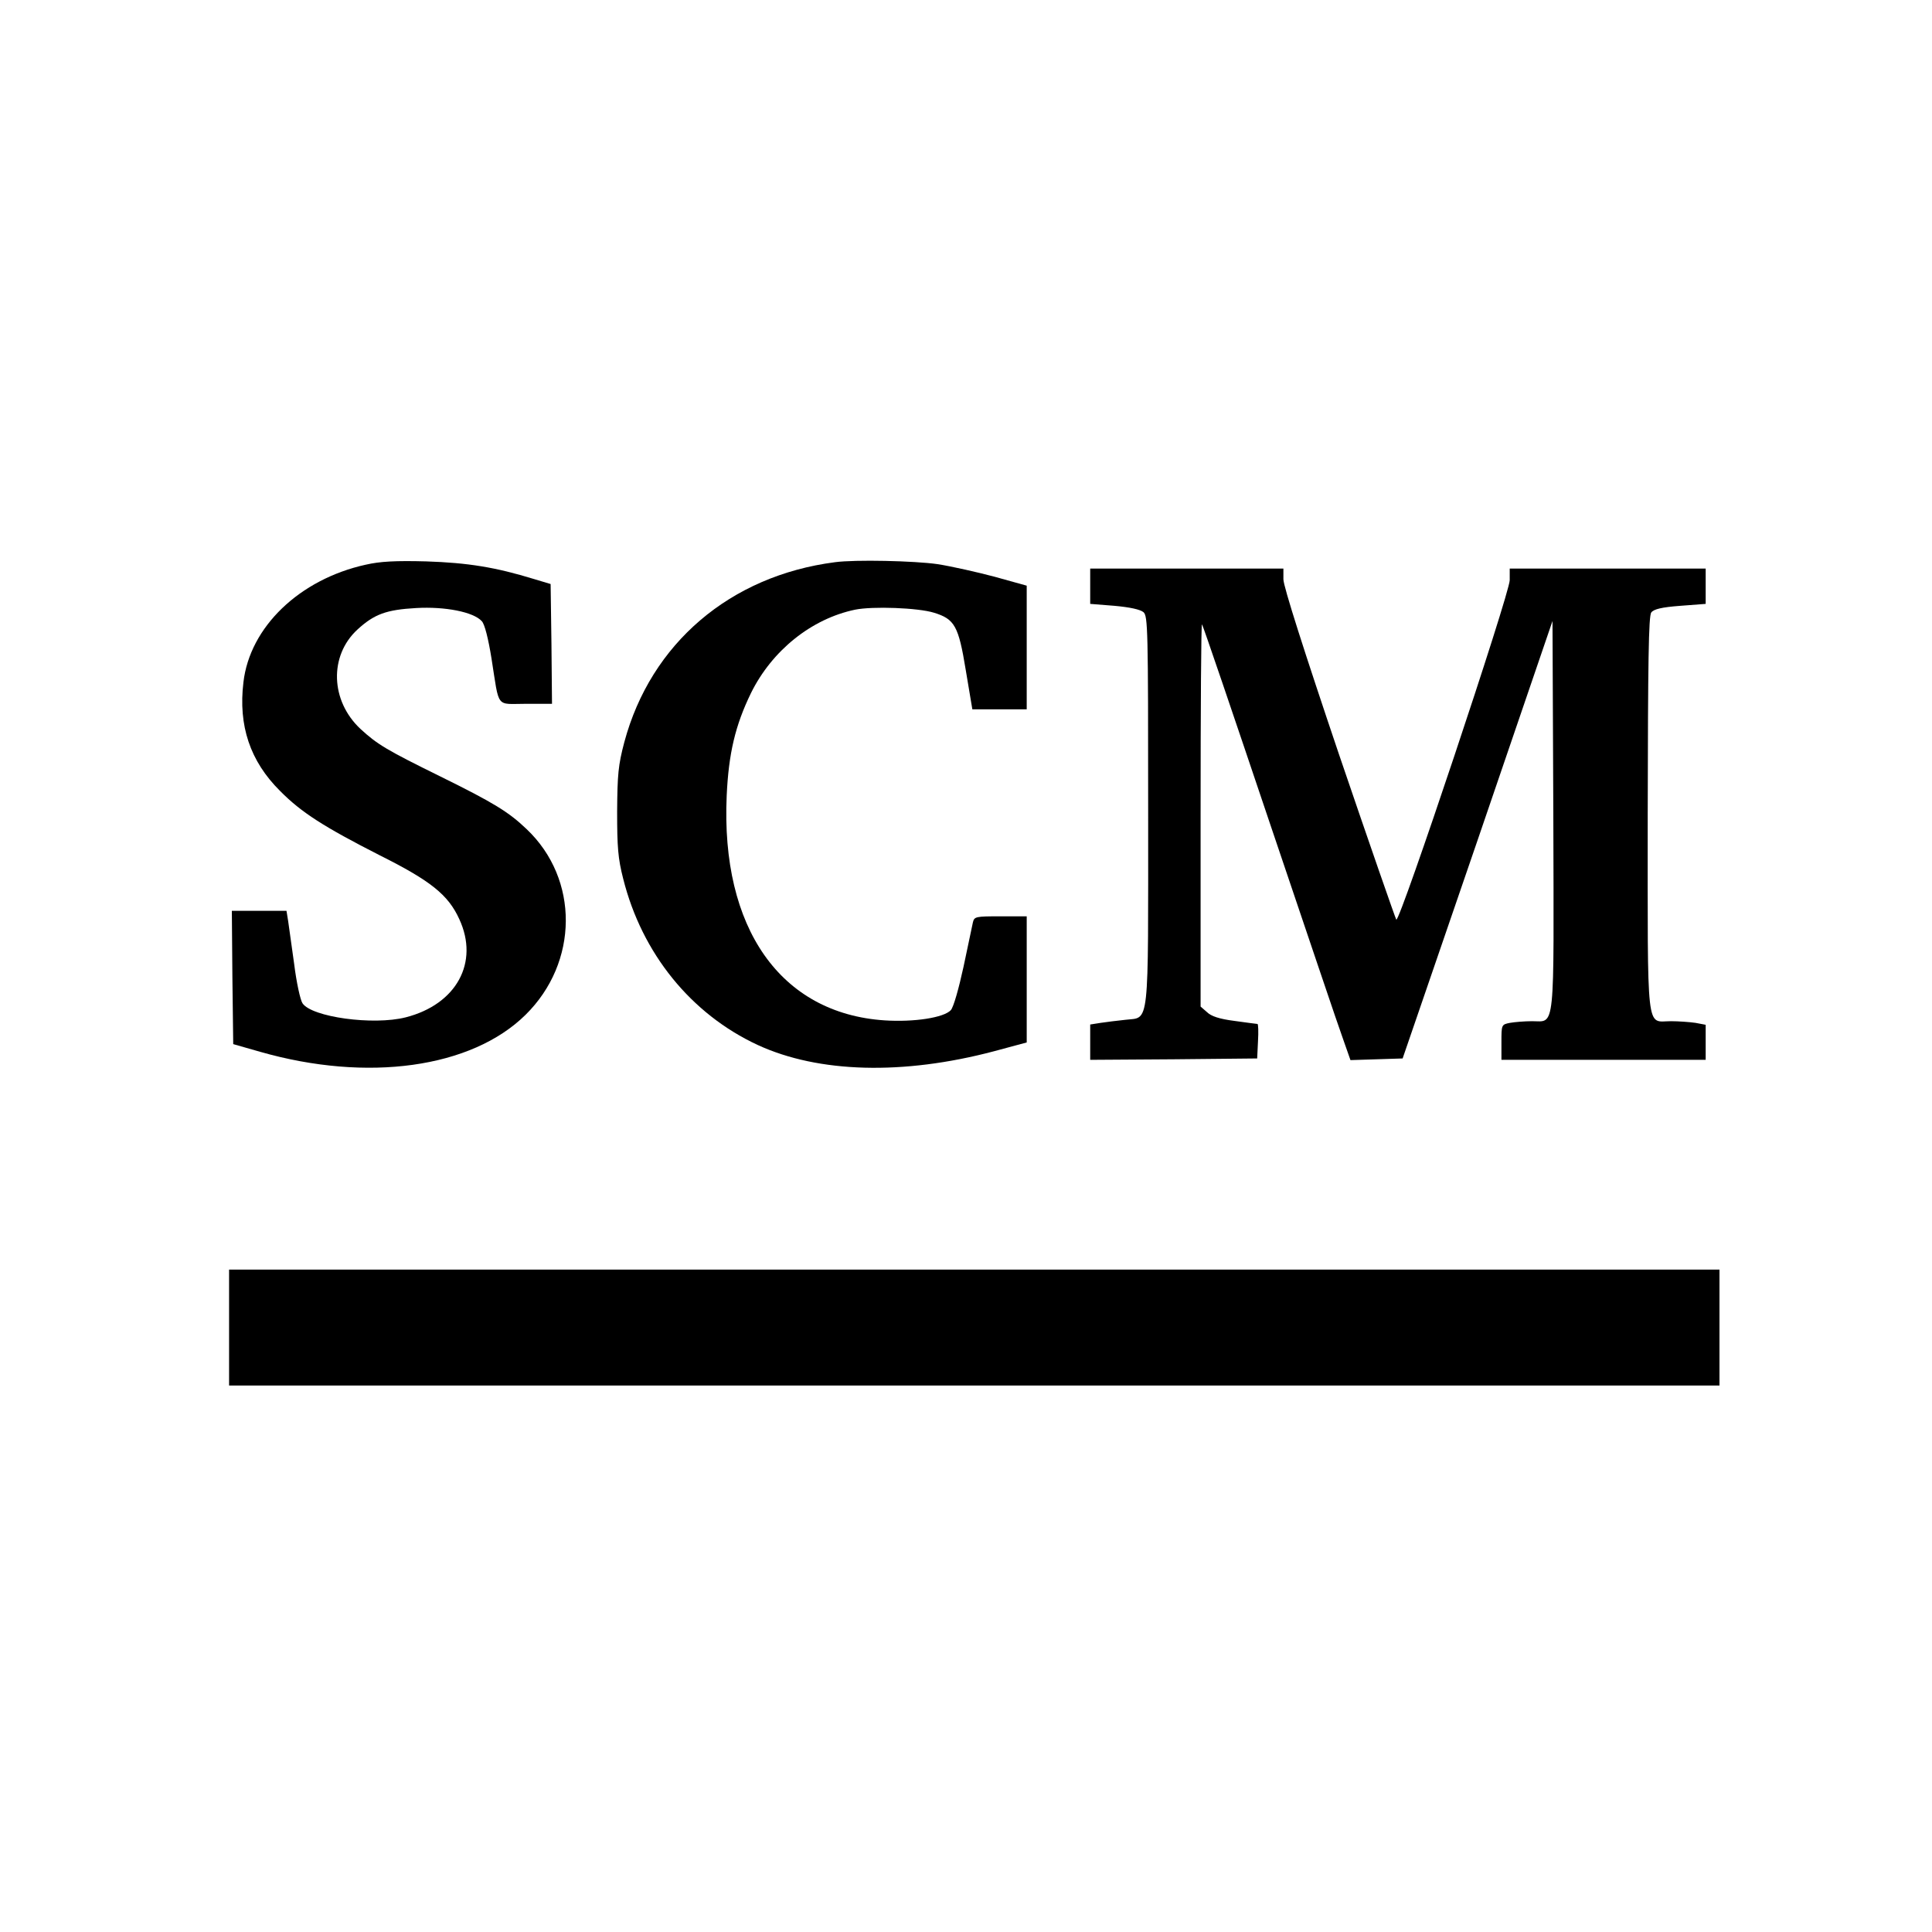
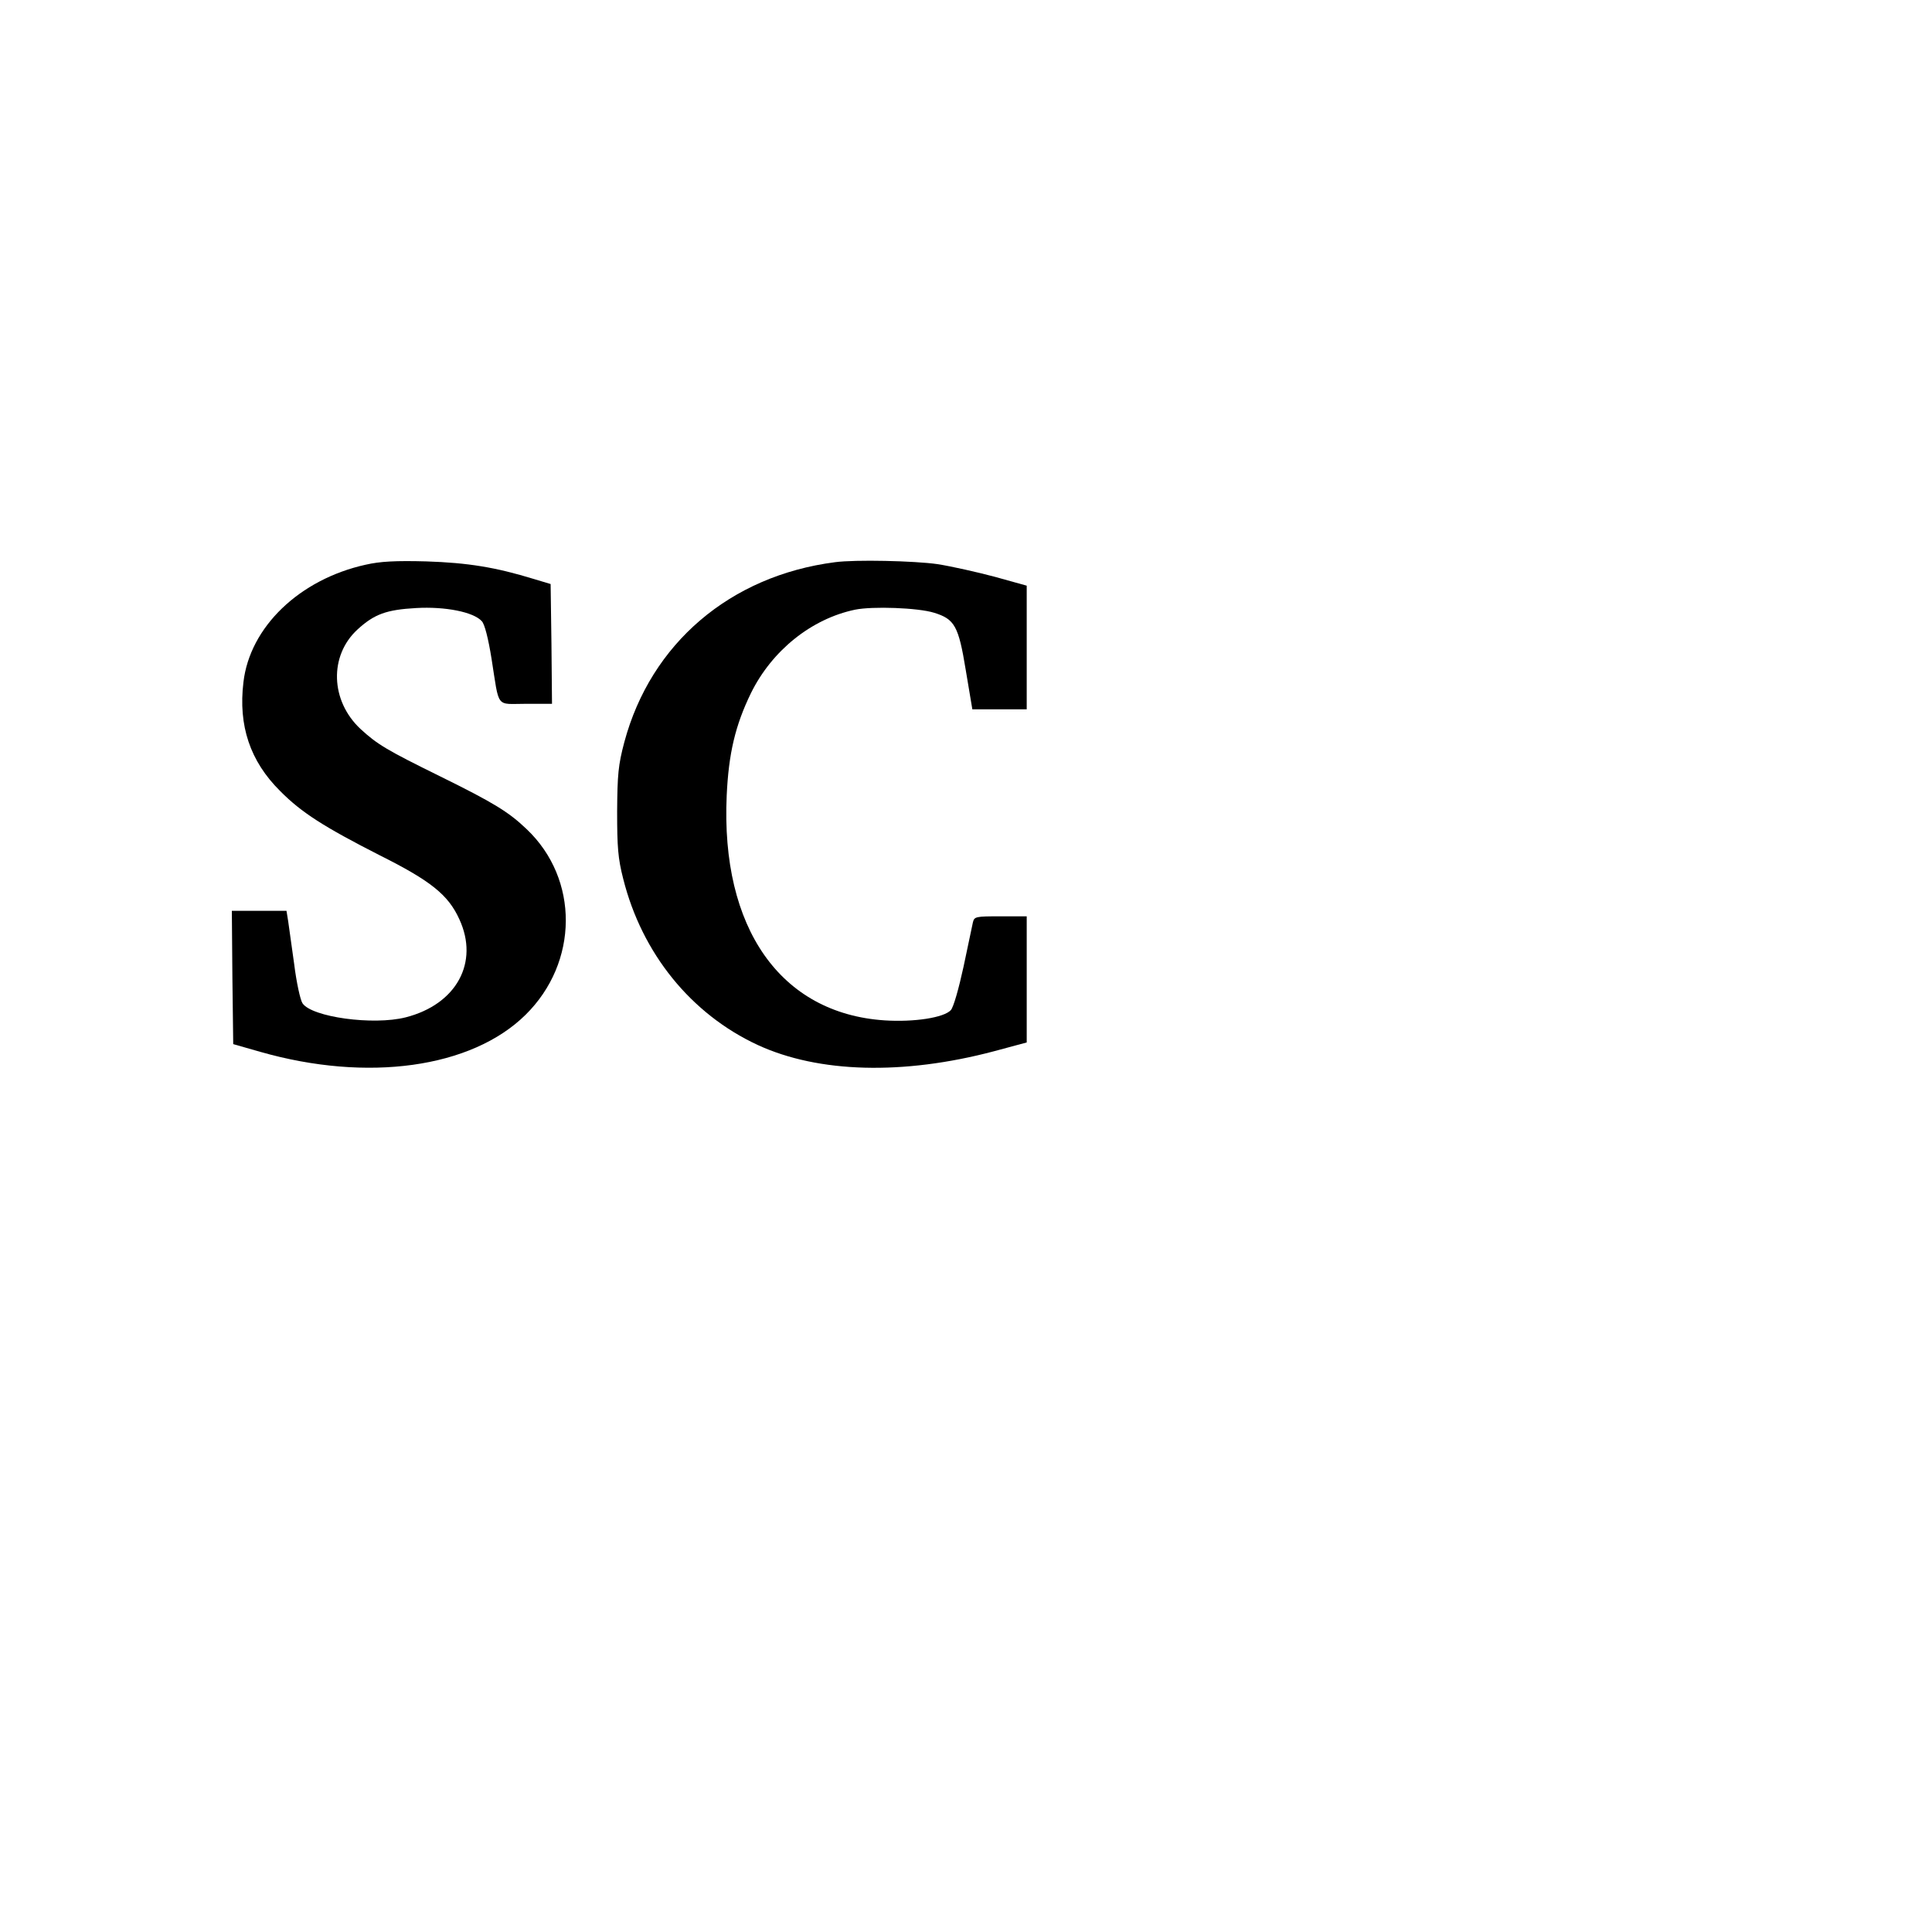
<svg xmlns="http://www.w3.org/2000/svg" version="1.0" width="700pt" height="700pt" viewBox="0 0 700 700" preserveAspectRatio="xMidYMid meet">
  <g transform="translate(0,700) scale(0.1,-0.1)" fill="#000000" stroke="none">
    <path d="M1325 4954 c-240 -53 -420 -226 -443 -426 -19 -157 24 -286 133 -394 77 -78 159 -130 361 -233 184 -92 248 -143 288 -231 73 -157 -10 -309 -194 -356 -118 -30 -341 1 -374 51 -8 12 -22 76 -30 141 -9 65 -19 136 -22 157 l-6 37 -99 0 -99 0 2 -242 3 -241 98 -28 c388 -111 765 -59 961 134 193 190 195 492 4 673 -65 62 -118 95 -315 192 -193 95 -226 115 -287 171 -109 102 -114 265 -11 360 61 56 105 72 213 78 104 6 208 -14 238 -48 10 -11 23 -61 35 -136 29 -183 14 -163 124 -163 l95 0 -2 217 -3 217 -60 18 c-140 43 -240 59 -390 64 -112 3 -168 0 -220 -12z" />
    <path d="M3025 4963 c-379 -49 -667 -294 -763 -652 -22 -83 -25 -117 -26 -251 0 -129 3 -170 22 -244 68 -271 246 -490 487 -602 221 -102 527 -110 856 -23 l119 32 0 228 0 229 -95 0 c-90 0 -95 -1 -100 -22 -3 -13 -18 -85 -34 -161 -17 -78 -36 -146 -46 -157 -25 -27 -132 -44 -240 -37 -377 25 -594 334 -572 815 7 152 31 254 88 371 76 154 219 269 377 302 64 13 228 7 286 -11 75 -23 89 -48 115 -207 l24 -143 98 0 99 0 0 224 0 224 -115 32 c-64 17 -157 38 -208 46 -84 12 -298 17 -372 7z" />
-     <path d="M3950 4876 l0 -64 88 -7 c55 -5 93 -13 105 -23 16 -14 17 -61 17 -719 0 -802 6 -747 -83 -758 -29 -3 -69 -8 -89 -11 l-38 -6 0 -64 0 -64 303 2 302 3 3 63 c2 34 1 62 -2 62 -2 0 -40 5 -83 11 -55 7 -85 17 -100 32 l-23 20 0 695 c0 383 2 693 5 690 3 -2 113 -326 245 -718 133 -393 252 -747 267 -787 l26 -74 95 3 94 3 272 792 271 793 3 -702 c2 -799 8 -748 -77 -748 -27 0 -63 -3 -80 -6 -31 -6 -31 -7 -31 -70 l0 -64 370 0 370 0 0 64 0 63 -37 7 c-21 3 -61 6 -89 6 -91 0 -84 -62 -84 751 1 551 3 718 13 730 9 12 38 19 105 24 l92 7 0 64 0 64 -355 0 -355 0 0 -42 c0 -48 -399 -1243 -411 -1230 -3 4 -97 274 -208 600 -126 373 -201 608 -201 633 l0 39 -350 0 -350 0 0 -64z" />
-     <path d="M830 2190 l0 -210 2700 0 2700 0 0 210 0 210 -2700 0 -2700 0 0 -210z" />
  </g>
</svg>